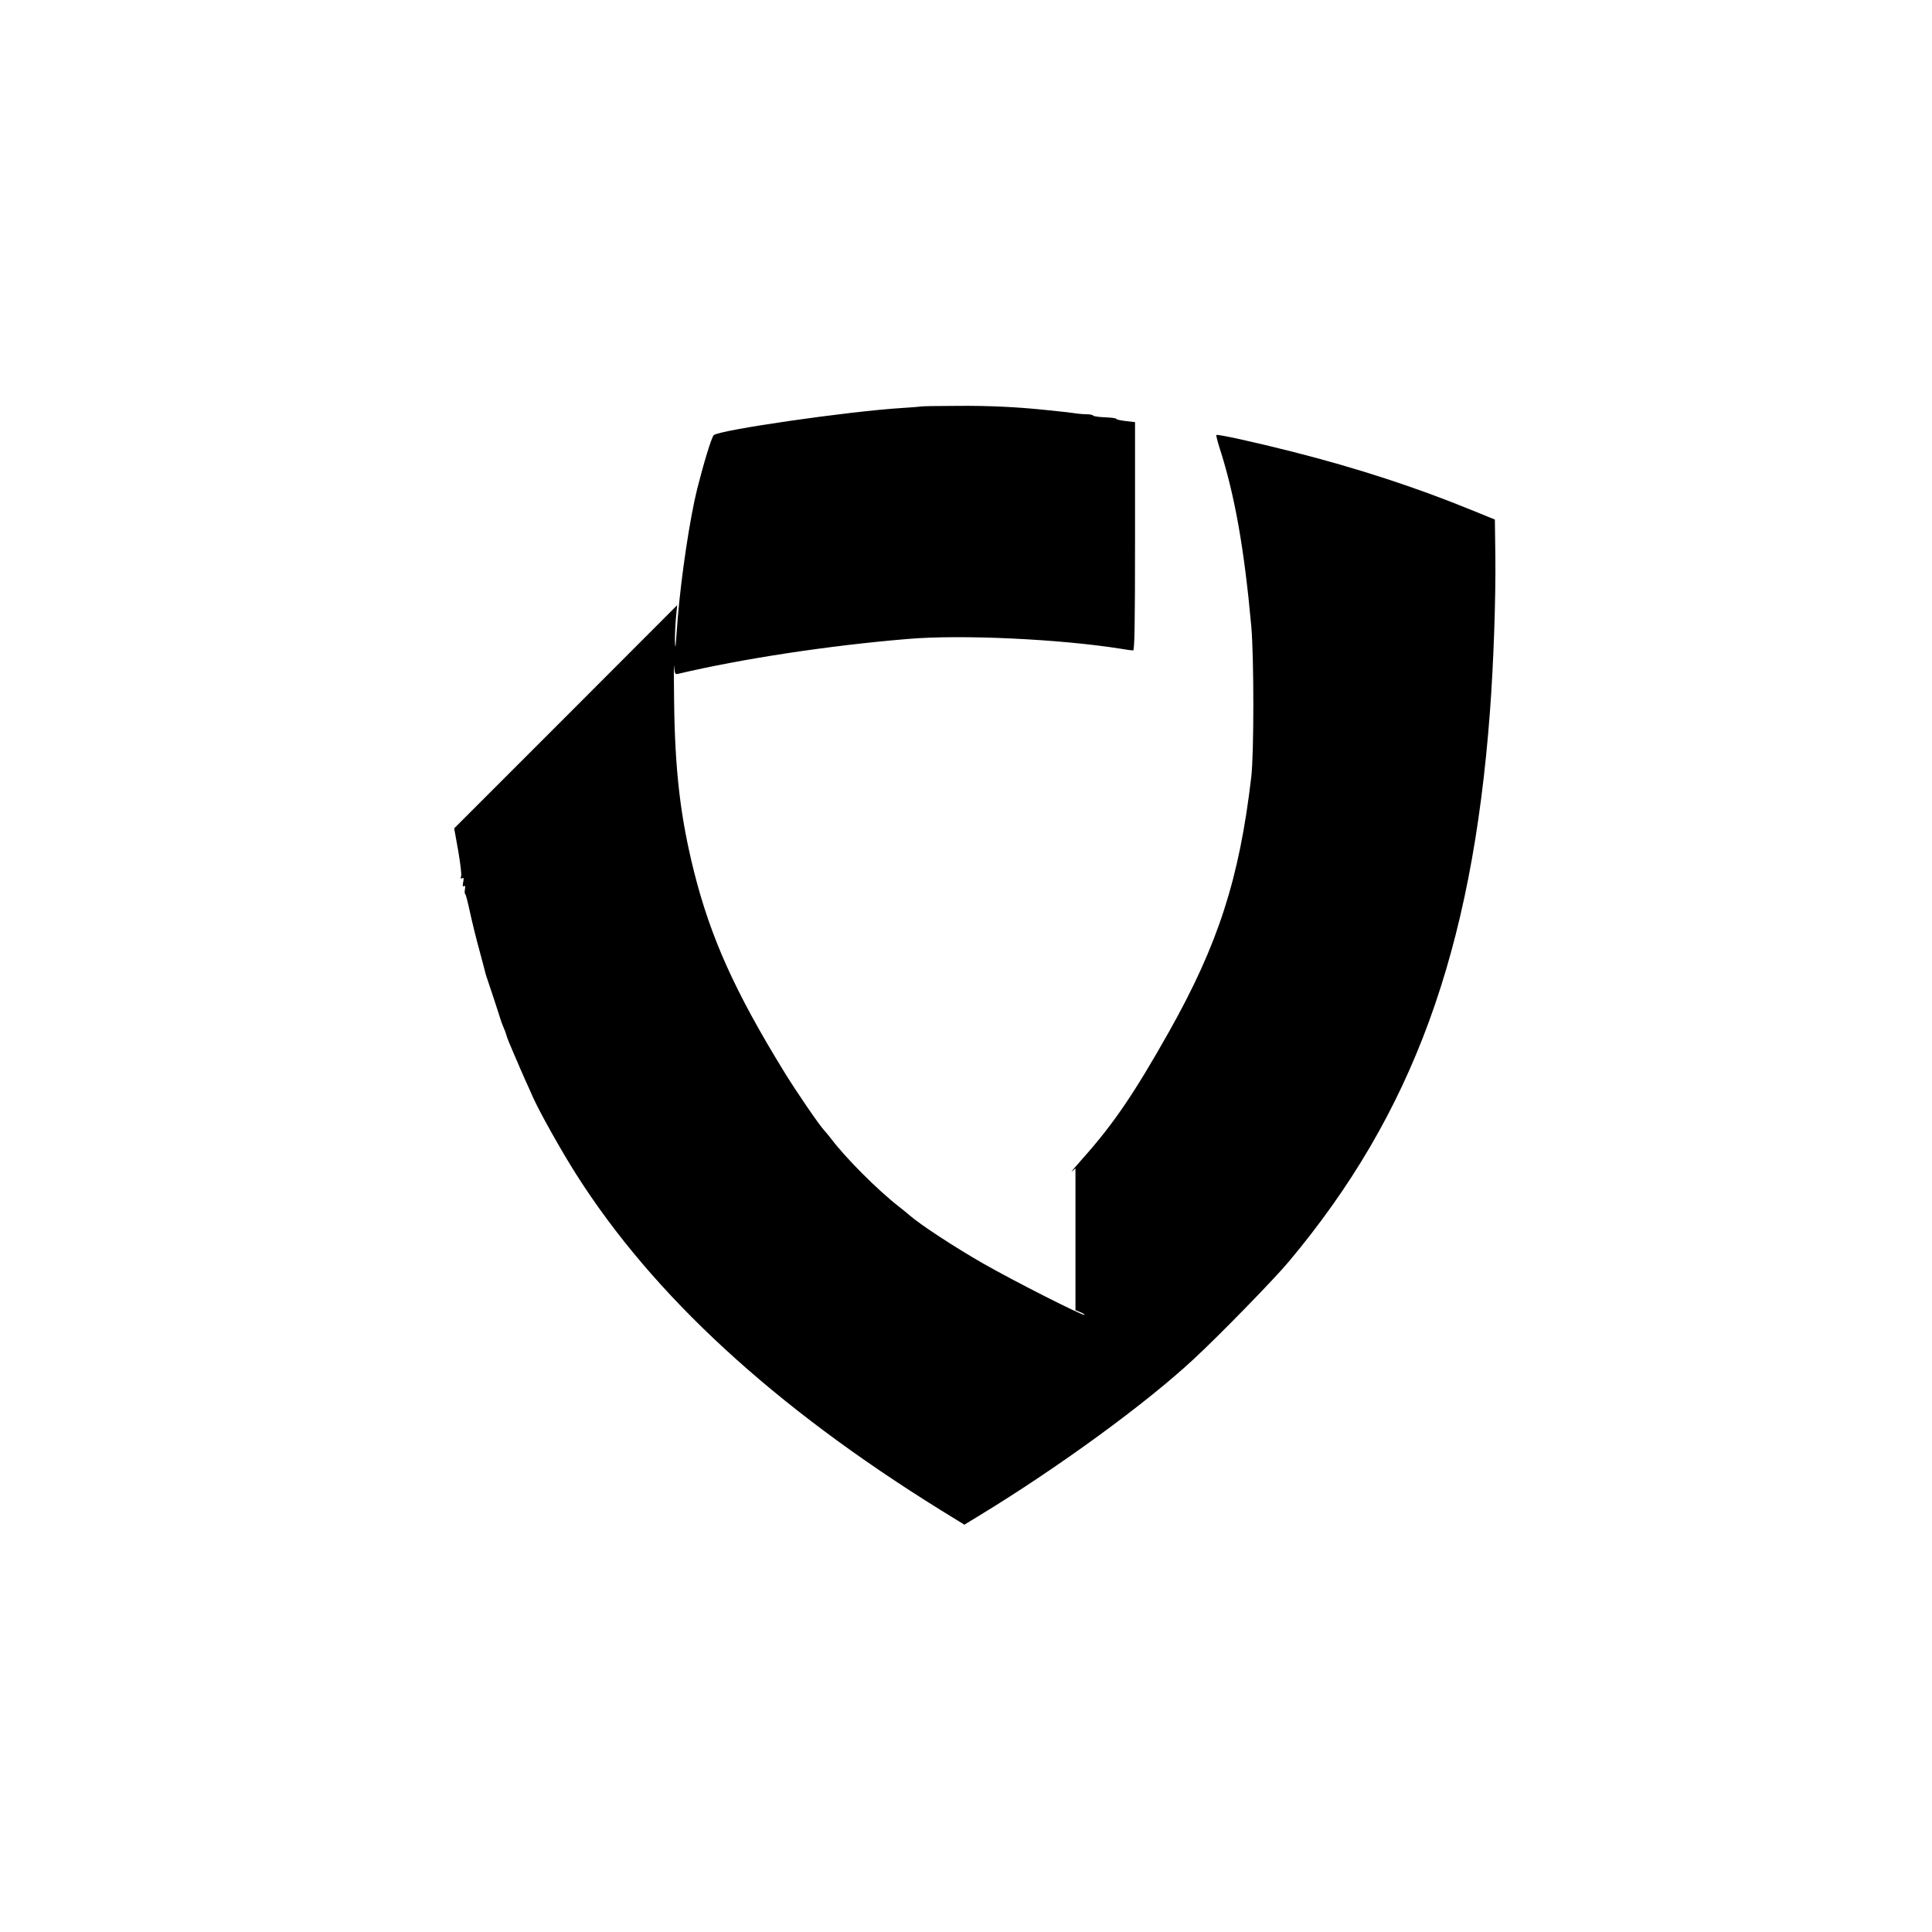
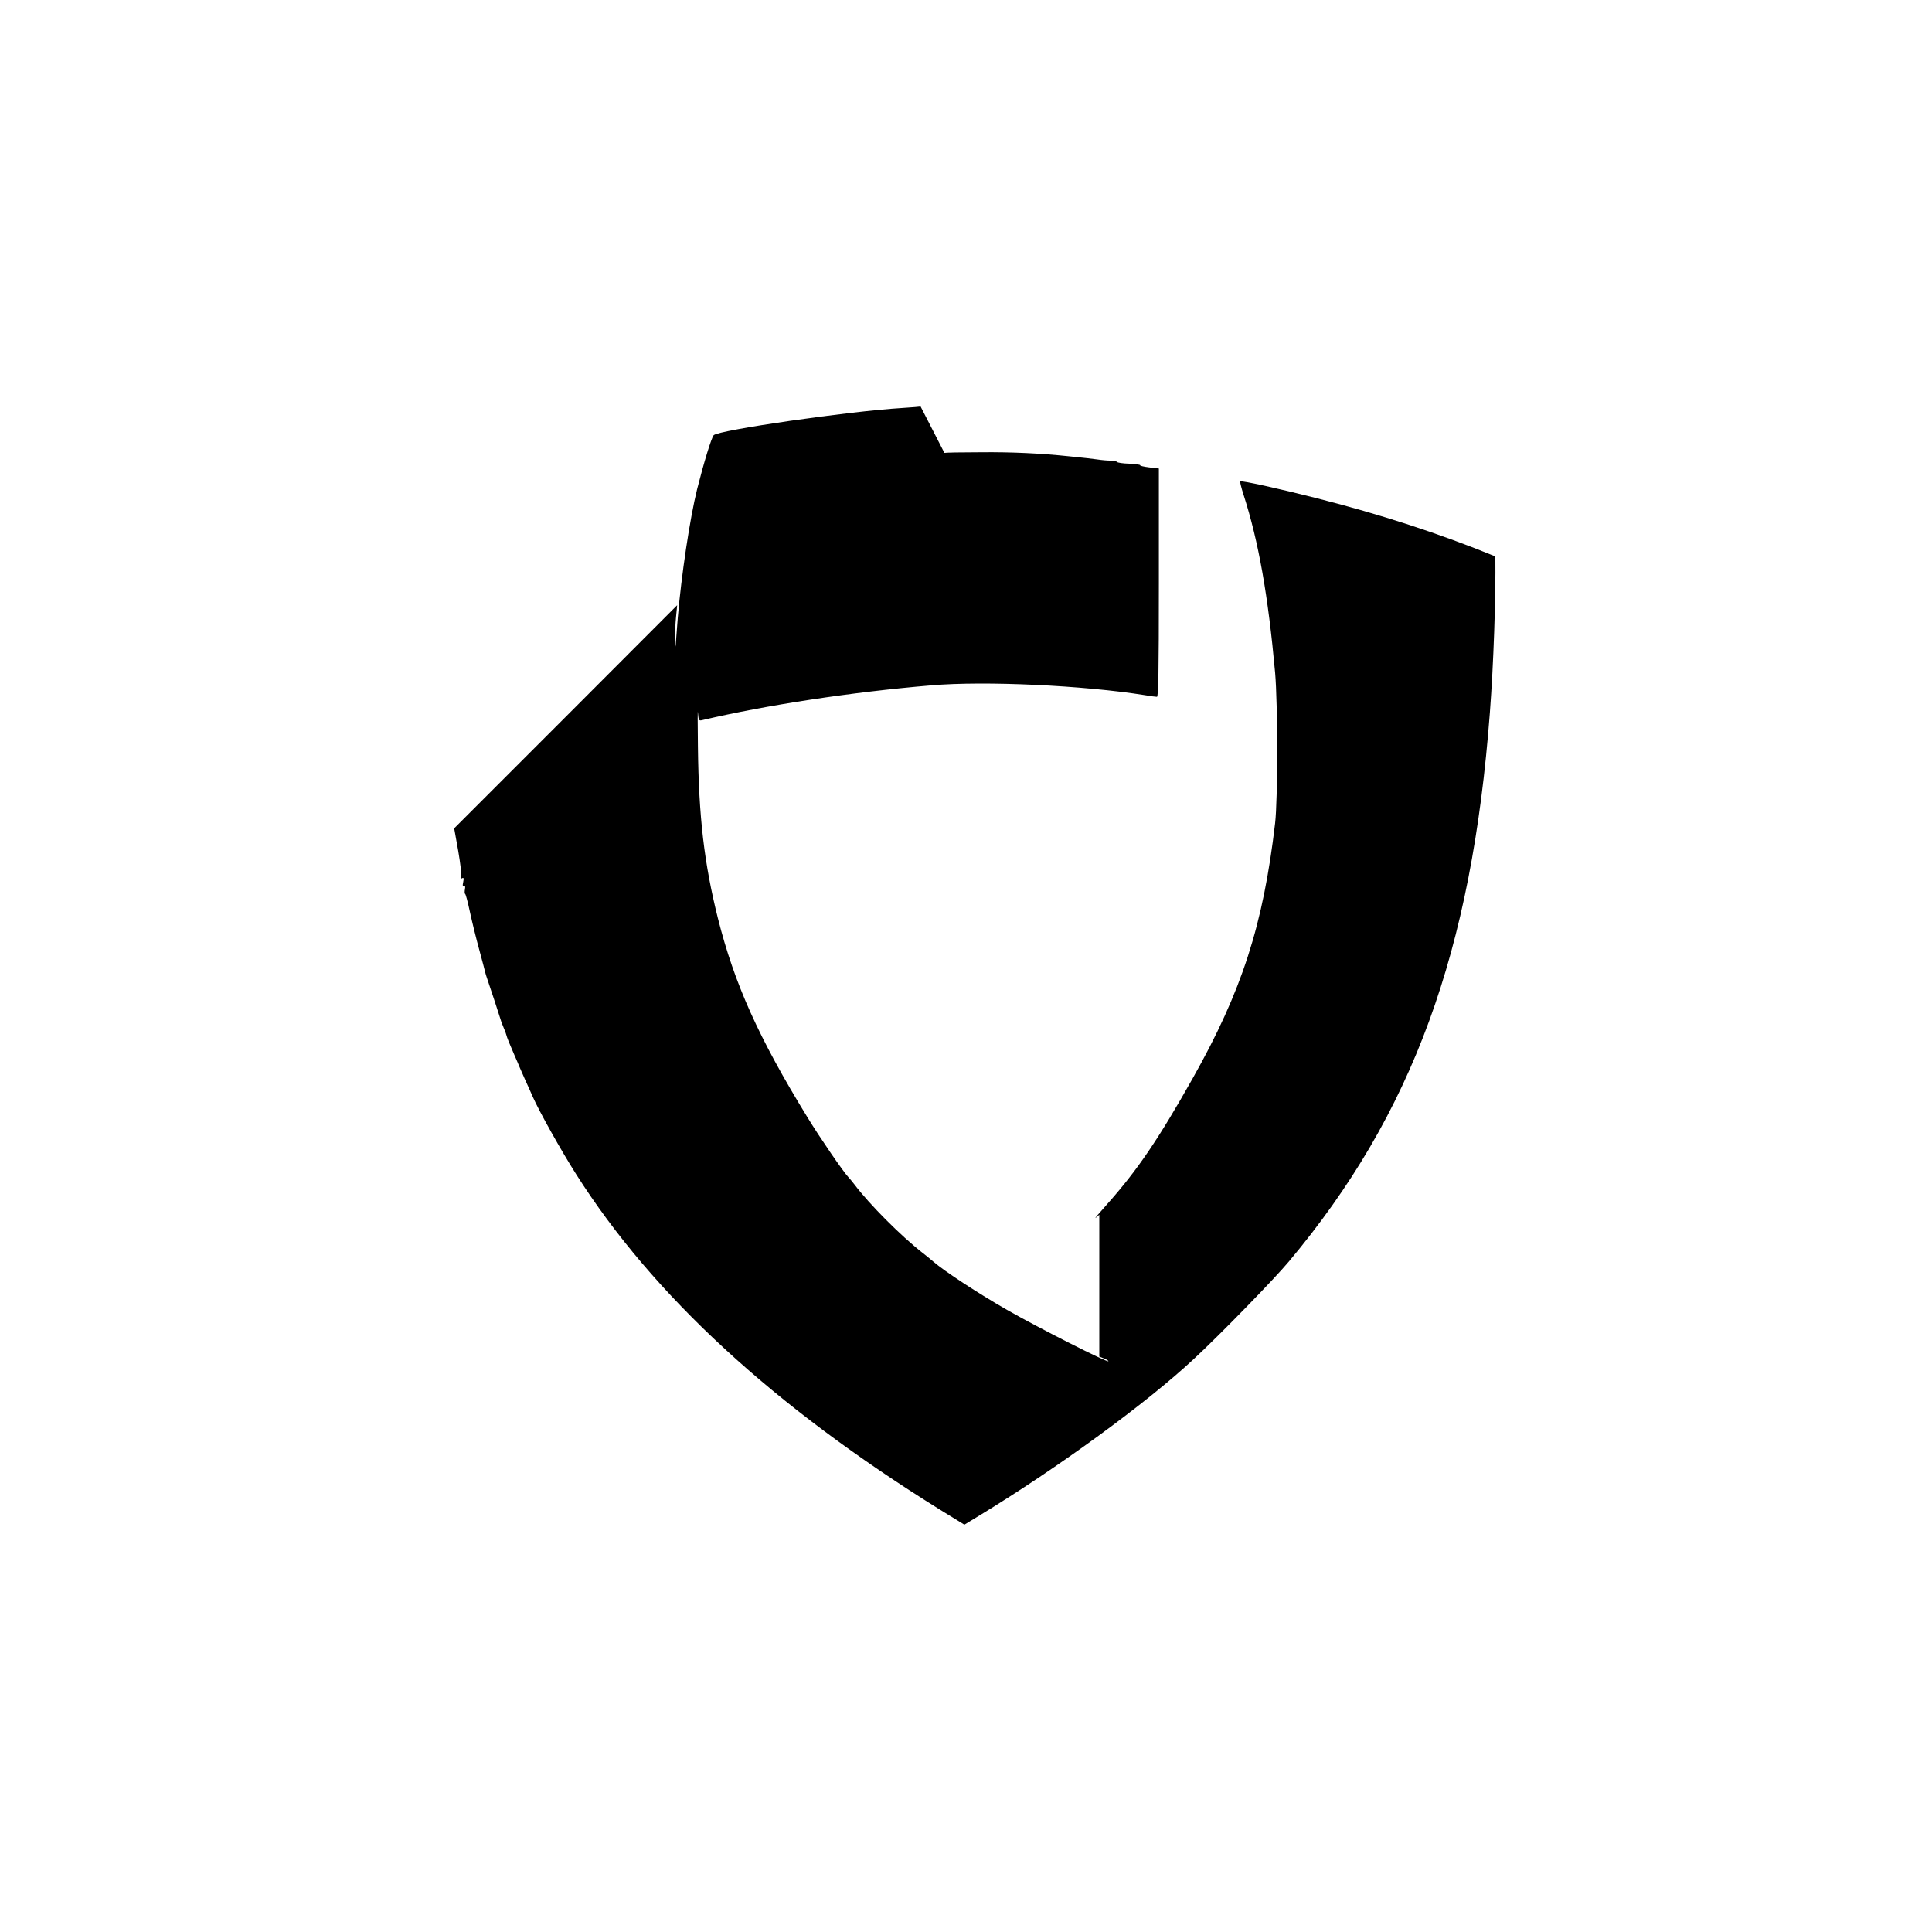
<svg xmlns="http://www.w3.org/2000/svg" version="1.0" width="1200pt" height="1200pt" viewBox="0 0 1200 1200" preserveAspectRatio="xMidYMid meet">
  <g transform="translate(0,1200) scale(0.1,-0.1)" fill="#000000" stroke="none">
-     <path d="M5718 9475 c-2 -1 -52 -5 -113 -9 -332 -20 -1139 -137 -1172 -169 -14 -15 -61 -169 -103 -335 -45 -181 -98 -535 -120 -797 -5 -71 -12 -148 -13 -170 -2 -22 -4 -8 -5 30 0 39 3 103 7 143 l7 73 -692 -693 -693 -693 25 -139 c13 -76 22 -148 18 -159 -4 -14 -3 -17 6 -12 10 6 12 0 7 -24 -5 -23 -3 -30 5 -25 7 5 9 -1 6 -19 -3 -15 -2 -28 1 -29 4 -2 17 -52 30 -113 13 -60 39 -166 58 -235 19 -69 35 -132 37 -140 2 -8 6 -22 9 -30 6 -15 90 -271 92 -280 1 -3 7 -18 14 -35 7 -16 14 -34 15 -40 5 -20 22 -62 54 -135 9 -19 22 -51 30 -70 8 -19 23 -53 33 -75 10 -22 32 -70 48 -107 40 -91 176 -334 270 -482 478 -753 1227 -1442 2263 -2085 l148 -91 92 56 c493 300 1038 698 1333 973 162 150 502 499 591 606 768 917 1136 1923 1248 3410 23 302 37 713 34 969 l-3 229 -145 59 c-347 142 -713 261 -1111 362 -228 58 -468 111 -474 104 -2 -2 7 -40 21 -83 94 -292 153 -629 196 -1105 17 -193 17 -790 0 -935 -74 -633 -206 -1042 -512 -1585 -214 -380 -344 -571 -531 -781 -51 -57 -83 -95 -71 -85 l22 19 0 -440 0 -441 30 -12 c17 -7 29 -15 26 -17 -8 -8 -431 206 -629 319 -178 102 -389 240 -458 300 -15 13 -44 37 -65 53 -137 107 -332 303 -424 425 -14 18 -31 39 -38 46 -31 32 -177 245 -254 371 -305 497 -454 830 -557 1238 -85 340 -119 628 -124 1065 -2 146 -2 241 0 212 4 -48 6 -52 26 -47 395 93 931 175 1422 216 332 29 948 0 1330 -61 33 -6 66 -10 73 -10 9 0 12 148 12 709 l0 709 -60 7 c-33 4 -58 10 -56 13 2 4 -28 8 -67 10 -39 1 -74 6 -77 11 -3 4 -21 8 -40 8 -19 0 -55 3 -80 7 -43 6 -63 8 -179 20 -172 18 -352 27 -548 25 -122 0 -223 -2 -225 -4z" />
+     <path d="M5718 9475 c-2 -1 -52 -5 -113 -9 -332 -20 -1139 -137 -1172 -169 -14 -15 -61 -169 -103 -335 -45 -181 -98 -535 -120 -797 -5 -71 -12 -148 -13 -170 -2 -22 -4 -8 -5 30 0 39 3 103 7 143 l7 73 -692 -693 -693 -693 25 -139 c13 -76 22 -148 18 -159 -4 -14 -3 -17 6 -12 10 6 12 0 7 -24 -5 -23 -3 -30 5 -25 7 5 9 -1 6 -19 -3 -15 -2 -28 1 -29 4 -2 17 -52 30 -113 13 -60 39 -166 58 -235 19 -69 35 -132 37 -140 2 -8 6 -22 9 -30 6 -15 90 -271 92 -280 1 -3 7 -18 14 -35 7 -16 14 -34 15 -40 5 -20 22 -62 54 -135 9 -19 22 -51 30 -70 8 -19 23 -53 33 -75 10 -22 32 -70 48 -107 40 -91 176 -334 270 -482 478 -753 1227 -1442 2263 -2085 l148 -91 92 56 c493 300 1038 698 1333 973 162 150 502 499 591 606 768 917 1136 1923 1248 3410 23 302 37 713 34 969 c-347 142 -713 261 -1111 362 -228 58 -468 111 -474 104 -2 -2 7 -40 21 -83 94 -292 153 -629 196 -1105 17 -193 17 -790 0 -935 -74 -633 -206 -1042 -512 -1585 -214 -380 -344 -571 -531 -781 -51 -57 -83 -95 -71 -85 l22 19 0 -440 0 -441 30 -12 c17 -7 29 -15 26 -17 -8 -8 -431 206 -629 319 -178 102 -389 240 -458 300 -15 13 -44 37 -65 53 -137 107 -332 303 -424 425 -14 18 -31 39 -38 46 -31 32 -177 245 -254 371 -305 497 -454 830 -557 1238 -85 340 -119 628 -124 1065 -2 146 -2 241 0 212 4 -48 6 -52 26 -47 395 93 931 175 1422 216 332 29 948 0 1330 -61 33 -6 66 -10 73 -10 9 0 12 148 12 709 l0 709 -60 7 c-33 4 -58 10 -56 13 2 4 -28 8 -67 10 -39 1 -74 6 -77 11 -3 4 -21 8 -40 8 -19 0 -55 3 -80 7 -43 6 -63 8 -179 20 -172 18 -352 27 -548 25 -122 0 -223 -2 -225 -4z" />
  </g>
</svg>